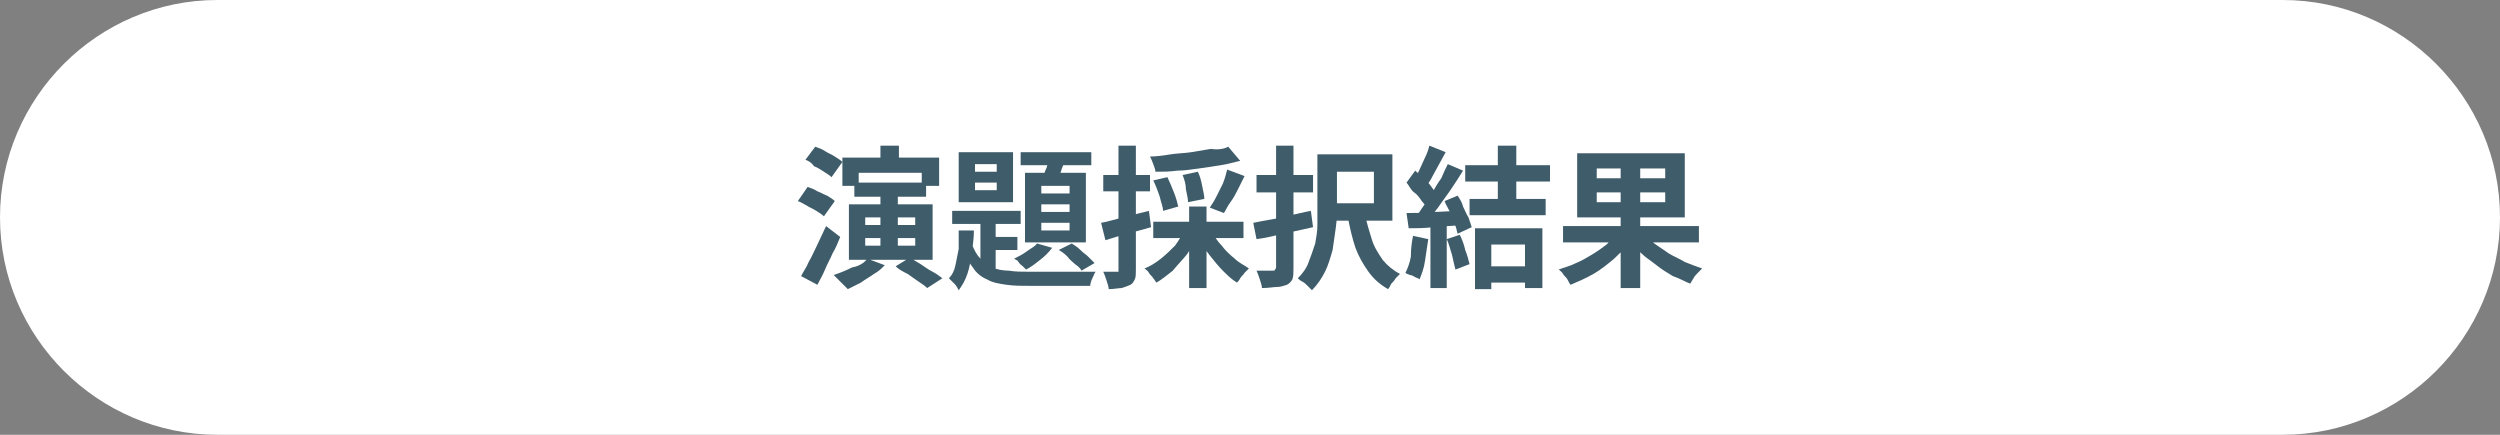
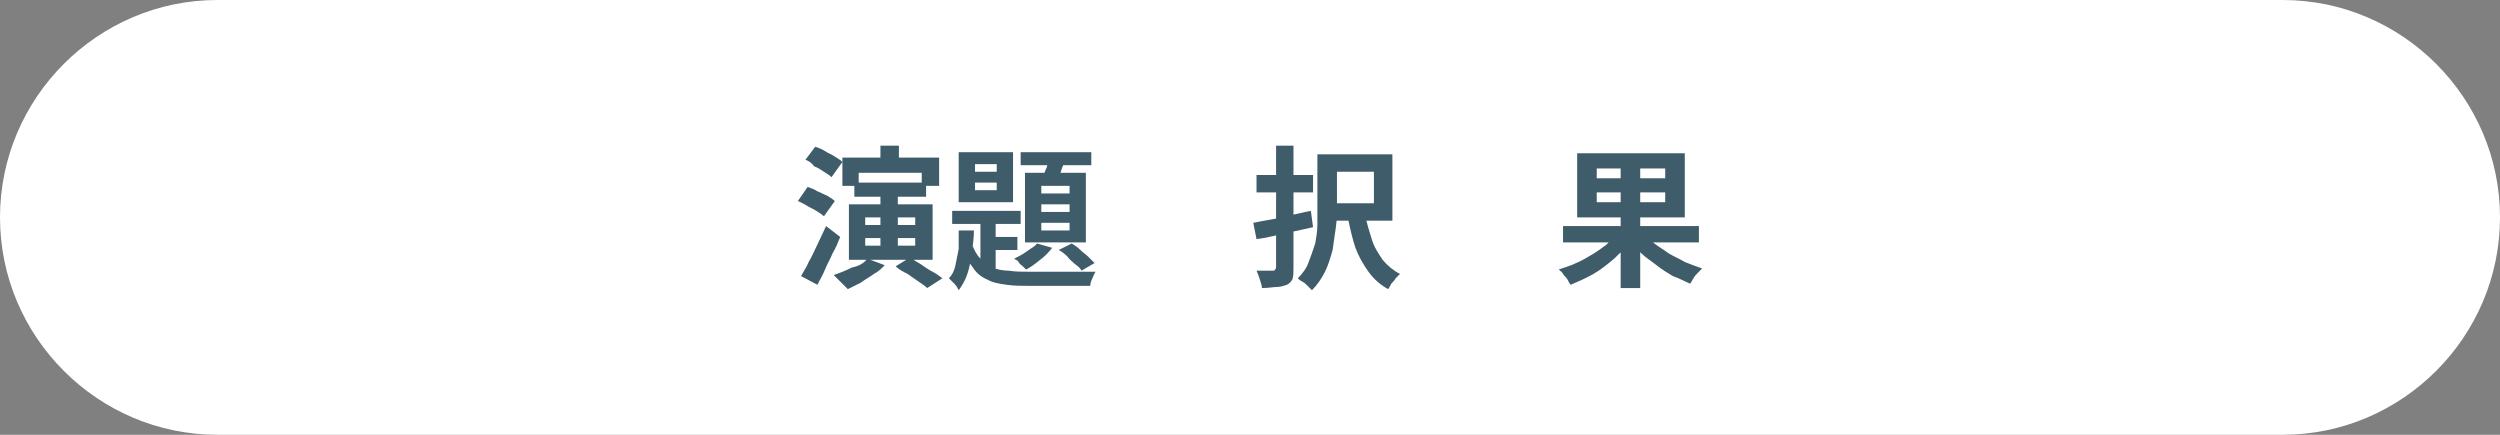
<svg xmlns="http://www.w3.org/2000/svg" version="1.1" id="レイヤー_1" x="0px" y="0px" viewBox="0 0 230 40" style="enable-background:new 0 0 230 40;" xml:space="preserve">
  <rect x="0" y="0" width="230" height="40" fill="#808080" stroke="none" />
  <style type="text/css">
	.st0{fill:#FFFFFF;}
	.st1{fill:#3F5C6A;}
</style>
  <g>
    <path class="st0" d="M230,20c0,11-9,20-20,20H20C9,40,0,31,0,20l0,0C0,9,9,0,20,0h190C221,0,230,9,230,20L230,20z" />
  </g>
  <g>
    <g>
      <path class="st1" d="M73.4,18.5l0.9-1.3c0.3,0.1,0.6,0.2,0.9,0.4c0.3,0.1,0.6,0.3,0.9,0.4c0.3,0.2,0.5,0.3,0.7,0.5l-1,1.4    c-0.2-0.2-0.4-0.3-0.7-0.5c-0.3-0.2-0.6-0.3-0.9-0.5C74,18.8,73.7,18.6,73.4,18.5z M73.7,25.4c0.2-0.4,0.5-0.8,0.7-1.3    c0.3-0.5,0.5-1,0.8-1.6c0.3-0.6,0.5-1.1,0.8-1.7l1.3,1c-0.2,0.5-0.4,1-0.7,1.5c-0.2,0.5-0.5,1-0.7,1.5s-0.5,1-0.7,1.4L73.7,25.4z     M74.1,14.7l0.9-1.2c0.3,0.1,0.6,0.2,0.9,0.4c0.3,0.2,0.6,0.3,0.9,0.5c0.3,0.2,0.5,0.3,0.7,0.5l-1,1.4c-0.2-0.2-0.4-0.3-0.7-0.5    s-0.6-0.4-0.9-0.5C74.7,15,74.4,14.8,74.1,14.7z M79.8,23.8l1.6,0.6c-0.3,0.3-0.6,0.6-1,0.8c-0.4,0.3-0.8,0.5-1.2,0.8    c-0.4,0.2-0.8,0.4-1.2,0.6c-0.1-0.1-0.2-0.2-0.4-0.4c-0.2-0.2-0.3-0.3-0.5-0.5s-0.3-0.3-0.4-0.4c0.6-0.2,1.1-0.4,1.7-0.7    C79,24.5,79.5,24.2,79.8,23.8z M77.5,14.5h8.9v2.6h-1.6v-1.2H79v1.2h-1.5V14.5z M78.1,18.8h7.7v5.1h-7.7V18.8z M78.6,16.8h6.6v1.3    h-6.6V16.8z M79.6,20v0.7h4.6V20H79.6z M79.6,21.9v0.7h4.6v-0.7H79.6z M81,13.4h1.7v2.2H81V13.4z M81,17.6h1.6v5.5H81V17.6z     M82.4,24.5l1.3-0.8c0.3,0.2,0.7,0.4,1,0.6s0.7,0.5,1.1,0.7s0.6,0.4,0.9,0.6l-1.4,0.9c-0.2-0.2-0.5-0.4-0.8-0.6    c-0.3-0.2-0.7-0.5-1-0.7C83.1,25,82.7,24.8,82.4,24.5z" />
      <path class="st1" d="M88.2,21.2h1.4c0,0.7-0.1,1.4-0.2,2.1s-0.2,1.3-0.4,1.9c-0.2,0.6-0.5,1.1-0.8,1.5c-0.1-0.2-0.2-0.4-0.4-0.6    c-0.2-0.2-0.4-0.4-0.5-0.5c0.3-0.3,0.5-0.7,0.6-1.2c0.1-0.5,0.2-1,0.3-1.5C88.2,22.3,88.2,21.8,88.2,21.2z M87.6,19.4h6.3v1.2    h-6.3V19.4z M88.2,14h5v4.6h-5V14z M89.4,22.4c0.2,0.6,0.5,1.1,0.8,1.4c0.3,0.3,0.7,0.6,1.1,0.8c0.4,0.2,1,0.3,1.5,0.3    c0.6,0.1,1.2,0.1,1.9,0.1c0.2,0,0.5,0,0.9,0s0.8,0,1.3,0c0.5,0,1,0,1.5,0s0.9,0,1.4,0c0.4,0,0.7,0,1,0c-0.1,0.1-0.2,0.4-0.3,0.6    s-0.2,0.5-0.2,0.7h-1.1h-4.3c-0.9,0-1.6,0-2.3-0.1c-0.7-0.1-1.3-0.2-1.8-0.5c-0.5-0.2-1-0.6-1.3-1.1c-0.4-0.5-0.7-1.1-0.9-1.9    L89.4,22.4z M89.7,15.1v0.7h2v-0.7H89.7z M89.7,16.8v0.7h2v-0.7H89.7z M90.2,19.8h1.4v5.6l-1.4-0.8V19.8z M90.9,21.8h2.7V23h-2.7    V21.8z M95.4,22.4l1.4,0.4c-0.3,0.4-0.7,0.8-1.1,1.1c-0.5,0.4-0.9,0.7-1.3,0.9c-0.1-0.1-0.2-0.2-0.3-0.3s-0.3-0.2-0.4-0.4    s-0.3-0.2-0.4-0.3c0.4-0.2,0.8-0.4,1.2-0.7S95.2,22.7,95.4,22.4z M93.9,14h6.5v1.2h-6.5V14z M94.3,15.9h5.6v6.4h-5.6V15.9z     M95.8,17.1v0.7h2.6v-0.7H95.8z M95.8,18.8v0.7h2.6v-0.7H95.8z M95.8,20.5v0.7h2.6v-0.7H95.8z M96.6,14.3l1.5,0.3    c-0.2,0.4-0.4,0.8-0.5,1.2c-0.2,0.4-0.3,0.7-0.5,1l-1.2-0.3c0.1-0.3,0.2-0.7,0.4-1.1C96.4,15,96.5,14.6,96.6,14.3z M97.4,23    l1.2-0.6c0.3,0.2,0.5,0.3,0.8,0.6s0.5,0.4,0.7,0.6s0.4,0.4,0.6,0.6l-1.2,0.7c-0.1-0.2-0.3-0.4-0.6-0.6c-0.2-0.2-0.5-0.4-0.7-0.7    C97.9,23.3,97.6,23.1,97.4,23z" />
-       <path class="st1" d="M101.3,20.5c0.6-0.1,1.2-0.3,2-0.5c0.8-0.2,1.6-0.4,2.4-0.6l0.2,1.5c-0.7,0.2-1.4,0.4-2.2,0.6    c-0.7,0.2-1.4,0.4-2,0.6L101.3,20.5z M101.5,16.1h4.3v1.5h-4.3V16.1z M103,13.4h1.5v11.4c0,0.4,0,0.7-0.1,0.9    c-0.1,0.2-0.2,0.4-0.4,0.5c-0.2,0.1-0.5,0.2-0.8,0.3c-0.3,0-0.7,0.1-1.2,0.1c0-0.2-0.1-0.5-0.2-0.8c-0.1-0.3-0.2-0.6-0.3-0.8    c0.3,0,0.5,0,0.7,0c0.2,0,0.4,0,0.5,0c0.1,0,0.1,0,0.2,0c0,0,0-0.1,0-0.2V13.4z M108.9,21.3l1.3,0.4c-0.3,0.6-0.6,1.1-1,1.7    c-0.4,0.5-0.9,1-1.3,1.5c-0.5,0.4-1,0.8-1.5,1.1c-0.1-0.1-0.2-0.3-0.3-0.4c-0.1-0.2-0.3-0.3-0.4-0.5c-0.1-0.2-0.3-0.3-0.4-0.4    c0.5-0.2,1-0.5,1.5-0.9s0.9-0.8,1.3-1.2C108.4,22.2,108.7,21.7,108.9,21.3z M113,13.5l1.1,1.3c-0.5,0.1-1.1,0.3-1.8,0.4    c-0.6,0.1-1.3,0.2-2,0.3c-0.7,0.1-1.4,0.2-2,0.2c-0.7,0.1-1.3,0.1-2,0.1c0-0.2-0.1-0.4-0.2-0.7s-0.2-0.5-0.3-0.7    c0.6,0,1.3-0.1,1.9-0.2c0.6-0.1,1.3-0.1,1.9-0.2c0.6-0.1,1.2-0.2,1.8-0.3C112.1,13.8,112.6,13.7,113,13.5z M106.1,16.6l1.3-0.3    c0.2,0.4,0.4,0.9,0.6,1.4s0.3,0.9,0.4,1.3l-1.4,0.4c0-0.4-0.2-0.8-0.3-1.3C106.5,17.5,106.3,17,106.1,16.6z M106.1,20.4h8.3v1.5    h-8.3V20.4z M108.8,16.1l1.4-0.3c0.2,0.4,0.3,0.8,0.4,1.3c0.1,0.5,0.2,0.9,0.2,1.2l-1.5,0.3c0-0.3-0.1-0.7-0.2-1.2    C109.1,17,109,16.6,108.8,16.1z M109.4,19h1.6v7.5h-1.6V19z M111.5,21.3c0.2,0.4,0.5,0.9,0.9,1.3c0.3,0.4,0.7,0.8,1.2,1.2    c0.4,0.4,0.9,0.6,1.3,0.9c-0.1,0.1-0.2,0.2-0.4,0.4c-0.1,0.2-0.3,0.3-0.4,0.5c-0.1,0.2-0.2,0.3-0.3,0.4c-0.5-0.3-0.9-0.7-1.3-1.1    c-0.4-0.4-0.8-0.9-1.2-1.4c-0.4-0.5-0.7-1-0.9-1.6L111.5,21.3z M112.9,15.6l1.6,0.6c-0.2,0.4-0.4,0.8-0.6,1.2    c-0.2,0.4-0.4,0.8-0.7,1.2s-0.4,0.7-0.6,1l-1.3-0.5c0.2-0.3,0.4-0.6,0.6-1c0.2-0.4,0.4-0.8,0.6-1.2    C112.7,16.4,112.8,16,112.9,15.6z" />
      <path class="st1" d="M115.3,20.5c0.5-0.1,1-0.2,1.6-0.3c0.6-0.1,1.2-0.2,1.8-0.4c0.6-0.1,1.3-0.3,1.9-0.4l0.2,1.5    c-0.9,0.2-1.8,0.4-2.7,0.6s-1.7,0.4-2.5,0.5L115.3,20.5z M115.6,16.1h5.2v1.6h-5.2V16.1z M117.4,13.4h1.6v11.3c0,0.4,0,0.7-0.1,1    c-0.1,0.2-0.3,0.4-0.5,0.5c-0.3,0.1-0.6,0.2-0.9,0.2s-0.8,0.1-1.4,0.1c0-0.2-0.1-0.5-0.2-0.8c-0.1-0.3-0.2-0.6-0.3-0.8    c0.3,0,0.6,0,0.9,0c0.3,0,0.5,0,0.6,0c0.1,0,0.2,0,0.2-0.1c0,0,0.1-0.1,0.1-0.2V13.4z M121.3,14.2h1.7V19c0,0.6,0,1.2-0.1,1.9    s-0.2,1.4-0.3,2.1c-0.2,0.7-0.4,1.4-0.7,2c-0.3,0.6-0.7,1.2-1.2,1.7c-0.1-0.1-0.2-0.2-0.4-0.4c-0.2-0.2-0.3-0.3-0.5-0.4    c-0.2-0.1-0.3-0.2-0.4-0.3c0.4-0.4,0.8-0.9,1-1.5c0.2-0.5,0.4-1.1,0.6-1.7c0.1-0.6,0.2-1.1,0.2-1.7c0-0.6,0-1.1,0-1.6V14.2z     M121.9,14.2h6.2v6.1h-6.2v-1.6h4.5v-2.9h-4.5V14.2z M125.6,19.7c0.1,0.8,0.4,1.6,0.6,2.3s0.6,1.3,1,1.9c0.4,0.5,1,1,1.6,1.3    c-0.1,0.1-0.3,0.3-0.4,0.4c-0.1,0.2-0.3,0.4-0.4,0.5c-0.1,0.2-0.2,0.4-0.3,0.5c-0.7-0.4-1.3-0.9-1.8-1.6s-0.9-1.4-1.2-2.2    c-0.3-0.9-0.5-1.8-0.7-2.8L125.6,19.7z" />
-       <path class="st1" d="M130,21.7l1.4,0.3c-0.1,0.7-0.2,1.3-0.3,2c-0.1,0.7-0.3,1.2-0.5,1.7c-0.1-0.1-0.2-0.1-0.4-0.2    s-0.3-0.2-0.5-0.2c-0.2-0.1-0.3-0.1-0.4-0.2c0.2-0.4,0.4-0.9,0.5-1.5C129.8,22.8,129.9,22.2,130,21.7z M129.4,16.8l0.8-1.1    c0.2,0.2,0.5,0.4,0.8,0.7s0.5,0.5,0.7,0.8c0.2,0.3,0.4,0.5,0.5,0.7l-0.9,1.3c-0.1-0.2-0.3-0.5-0.5-0.7c-0.2-0.3-0.4-0.6-0.7-0.8    S129.6,17,129.4,16.8z M129.4,19.6c0.6,0,1.4,0,2.3-0.1c0.9,0,1.8-0.1,2.8-0.1l0,1.3c-0.9,0.1-1.7,0.1-2.6,0.2    c-0.9,0.1-1.6,0.1-2.3,0.1L129.4,19.6z M131.5,13.4L133,14c-0.2,0.4-0.4,0.7-0.6,1.1s-0.4,0.7-0.6,1.1c-0.2,0.4-0.4,0.7-0.6,0.9    l-1.1-0.5c0.2-0.3,0.3-0.6,0.5-1s0.3-0.7,0.5-1.1S131.4,13.8,131.5,13.4z M133.2,15.1l1.4,0.6c-0.3,0.5-0.7,1.1-1.1,1.7    c-0.4,0.6-0.8,1.1-1.2,1.7c-0.4,0.5-0.8,1-1.1,1.4l-1-0.5c0.3-0.3,0.5-0.7,0.8-1.1c0.3-0.4,0.6-0.8,0.8-1.2s0.5-0.9,0.8-1.3    C132.8,15.9,133,15.5,133.2,15.1z M131.6,20.3h1.5v6.2h-1.5V20.3z M132.9,18.5l1.2-0.5c0.2,0.3,0.4,0.6,0.5,1    c0.2,0.4,0.3,0.7,0.5,1c0.1,0.3,0.2,0.6,0.3,0.9l-1.3,0.6c-0.1-0.3-0.1-0.6-0.3-0.9c-0.1-0.4-0.3-0.7-0.4-1.1    C133.2,19.1,133,18.8,132.9,18.5z M133.1,22l1.2-0.4c0.2,0.4,0.4,0.9,0.5,1.4c0.2,0.5,0.3,0.9,0.4,1.3l-1.3,0.5    c-0.1-0.4-0.2-0.8-0.3-1.3C133.4,22.9,133.3,22.4,133.1,22z M134.8,15.2h7.8v1.5h-7.8V15.2z M135.2,18.3h7v1.5h-7V18.3z M135.6,21    h6.3v5.5h-1.6v-4h-3.1v4.1h-1.5V21z M136.5,24.5h4.5V26h-4.5V24.5z M137.8,13.4h1.7v5.5h-1.7V13.4z" />
      <path class="st1" d="M148.7,21.5l1.4,0.6c-0.4,0.6-1,1.1-1.6,1.7c-0.6,0.5-1.2,1-1.9,1.4c-0.7,0.4-1.4,0.7-2.1,1    c-0.1-0.1-0.2-0.3-0.3-0.5c-0.1-0.2-0.3-0.3-0.4-0.5c-0.1-0.2-0.3-0.3-0.4-0.4c0.5-0.2,1-0.3,1.6-0.6c0.5-0.2,1-0.5,1.5-0.8    c0.5-0.3,0.9-0.6,1.3-0.9C148.1,22.2,148.4,21.9,148.7,21.5z M143.8,20.8h12.5v1.5h-12.5V20.8z M145.1,14.1h9.9V20h-9.9V14.1z     M146.9,15.5v0.9h6.3v-0.9H146.9z M146.9,17.7v0.9h6.3v-0.9H146.9z M149.1,14.6h1.8v11.9h-1.8V14.6z M151.2,21.4    c0.3,0.3,0.6,0.7,1,1c0.4,0.3,0.9,0.6,1.3,0.9c0.5,0.3,1,0.5,1.5,0.8c0.5,0.2,1,0.4,1.6,0.6c-0.1,0.1-0.3,0.3-0.4,0.4    s-0.3,0.3-0.4,0.5s-0.2,0.3-0.3,0.5c-0.5-0.2-1-0.5-1.6-0.7c-0.5-0.3-1-0.6-1.5-1s-1-0.7-1.4-1.1s-0.8-0.8-1.1-1.2L151.2,21.4z" />
    </g>
  </g>
  <g>
</g>
  <g>
</g>
  <g>
</g>
  <g>
</g>
  <g>
</g>
  <g>
</g>
  <g>
</g>
  <g>
</g>
  <g>
</g>
  <g>
</g>
  <g>
</g>
  <g>
</g>
  <g>
</g>
  <g>
</g>
  <g>
</g>
</svg>